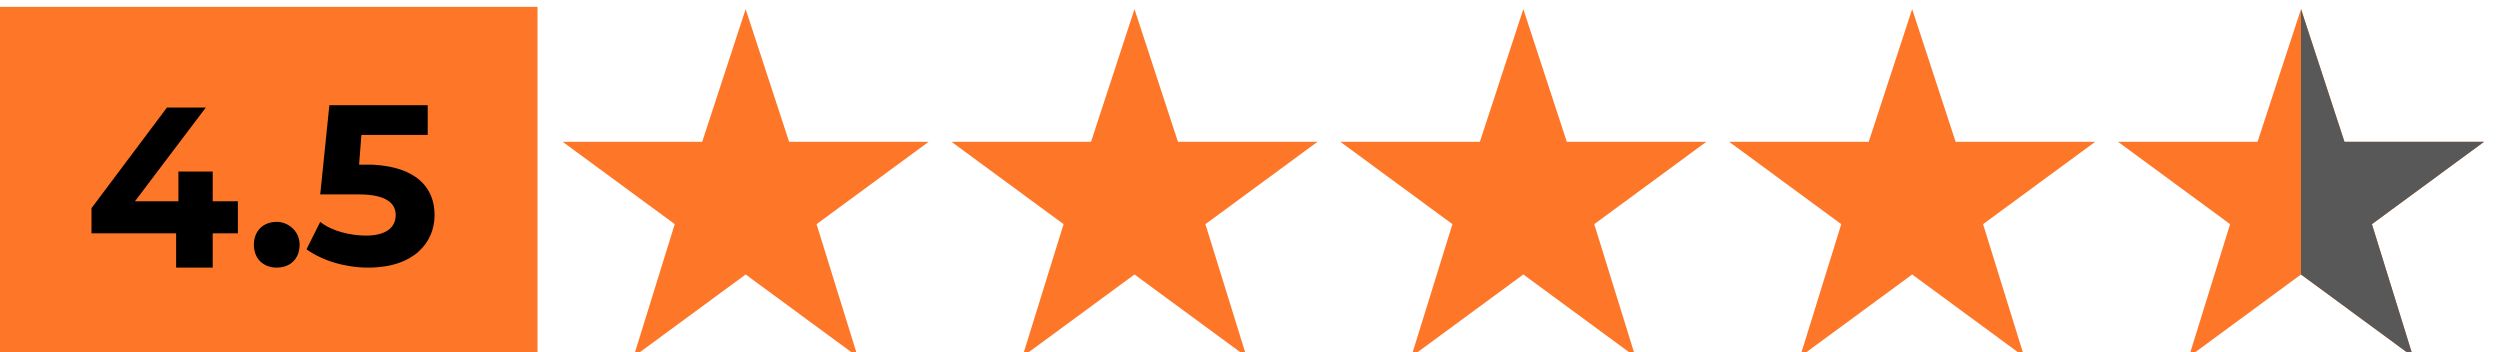
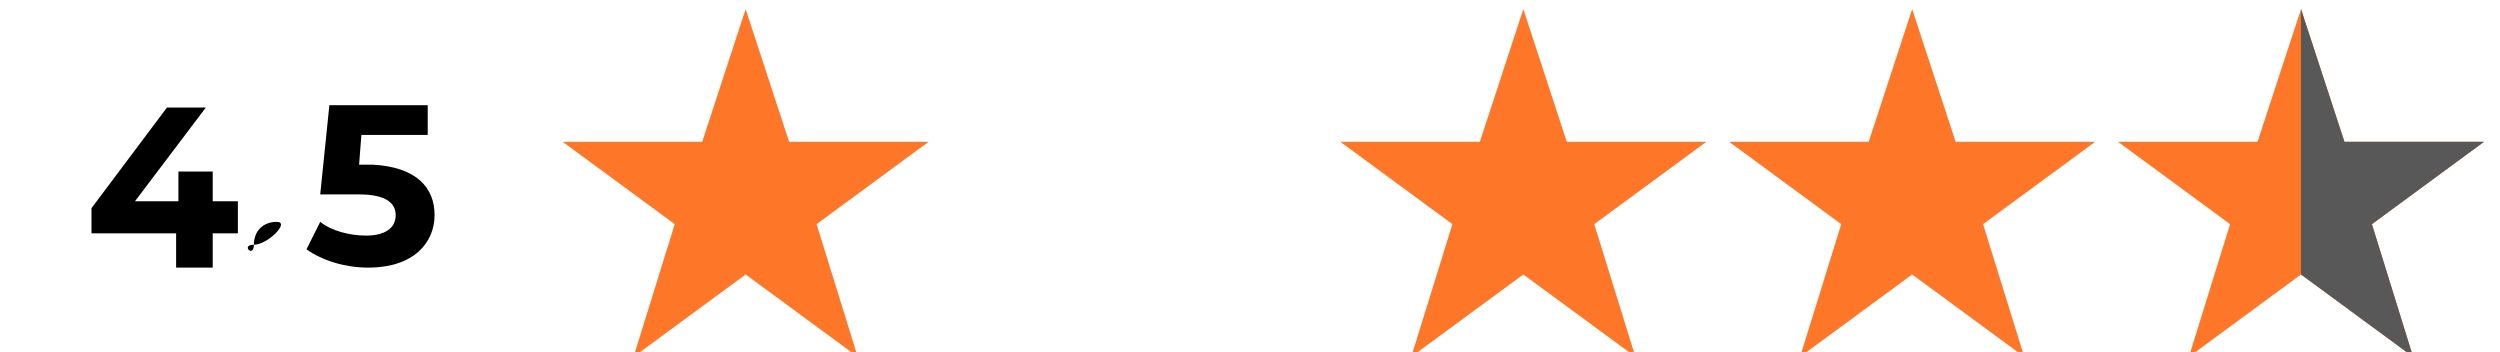
<svg xmlns="http://www.w3.org/2000/svg" version="1.1" id="Layer_1" x="0px" y="0px" viewBox="0 0 109.3 15.4" style="enable-background:new 0 0 109.3 15.4;" xml:space="preserve">
  <style type="text/css">
	.st0{fill:#FE7628;}
	.st1{fill:#575857;}
	.st2{enable-background:new    ;}
</style>
  <polygon class="st0" points="35.7,9.8 40.6,6.2 34.5,6.2 32.6,0.4 30.7,6.2 24.6,6.2 29.5,9.8 27.7,15.6 32.6,12 37.5,15.6 " />
-   <polygon class="st0" points="52.7,9.8 57.6,6.2 51.5,6.2 49.6,0.4 47.7,6.2 41.6,6.2 46.5,9.8 44.7,15.6 49.6,12 54.5,15.6 " />
  <polygon class="st0" points="69.7,9.8 74.6,6.2 68.5,6.2 66.6,0.4 64.7,6.2 58.6,6.2 63.5,9.8 61.7,15.6 66.6,12 71.5,15.6 " />
  <polygon class="st0" points="86.7,9.8 91.6,6.2 85.5,6.2 83.6,0.4 81.7,6.2 75.6,6.2 80.5,9.8 78.7,15.6 83.6,12 88.5,15.6 " />
  <polygon class="st0" points="103.7,9.8 108.6,6.2 102.5,6.2 100.6,0.4 98.7,6.2 92.6,6.2 97.5,9.8 95.7,15.6 100.6,12 105.5,15.6   " />
  <polygon class="st1" points="103.7,9.8 108.6,6.2 102.5,6.2 100.6,0.4 100.6,12 105.5,15.6 " />
-   <rect x="-0.2" y="0.3" class="st0" width="23.7" height="15.4" />
  <g class="st2">
    <path d="M10.4,10.2H9.3v1.5H7.7v-1.5H4V9.1l3.3-4.4H9L5.9,8.8h1.9V7.5h1.5v1.3h1.1C10.4,8.8,10.4,10.2,10.4,10.2z" />
-     <path d="M11.1,10.7c0-0.6,0.4-1,1-1c0.5,0,1,0.4,1,1s-0.4,1-1,1S11.1,11.3,11.1,10.7z" />
+     <path d="M11.1,10.7c0-0.6,0.4-1,1-1s-0.4,1-1,1S11.1,11.3,11.1,10.7z" />
    <path d="M19,9.4c0,1.2-0.9,2.3-2.9,2.3c-1,0-2-0.3-2.7-0.8L14,9.7c0.5,0.4,1.3,0.6,2,0.6c0.8,0,1.3-0.3,1.3-0.9   c0-0.5-0.4-0.9-1.6-0.9H14l0.4-3.9h4.3v1.3h-2.9l-0.1,1.3h0.6C18.2,7.3,19,8.2,19,9.4z" />
  </g>
</svg>